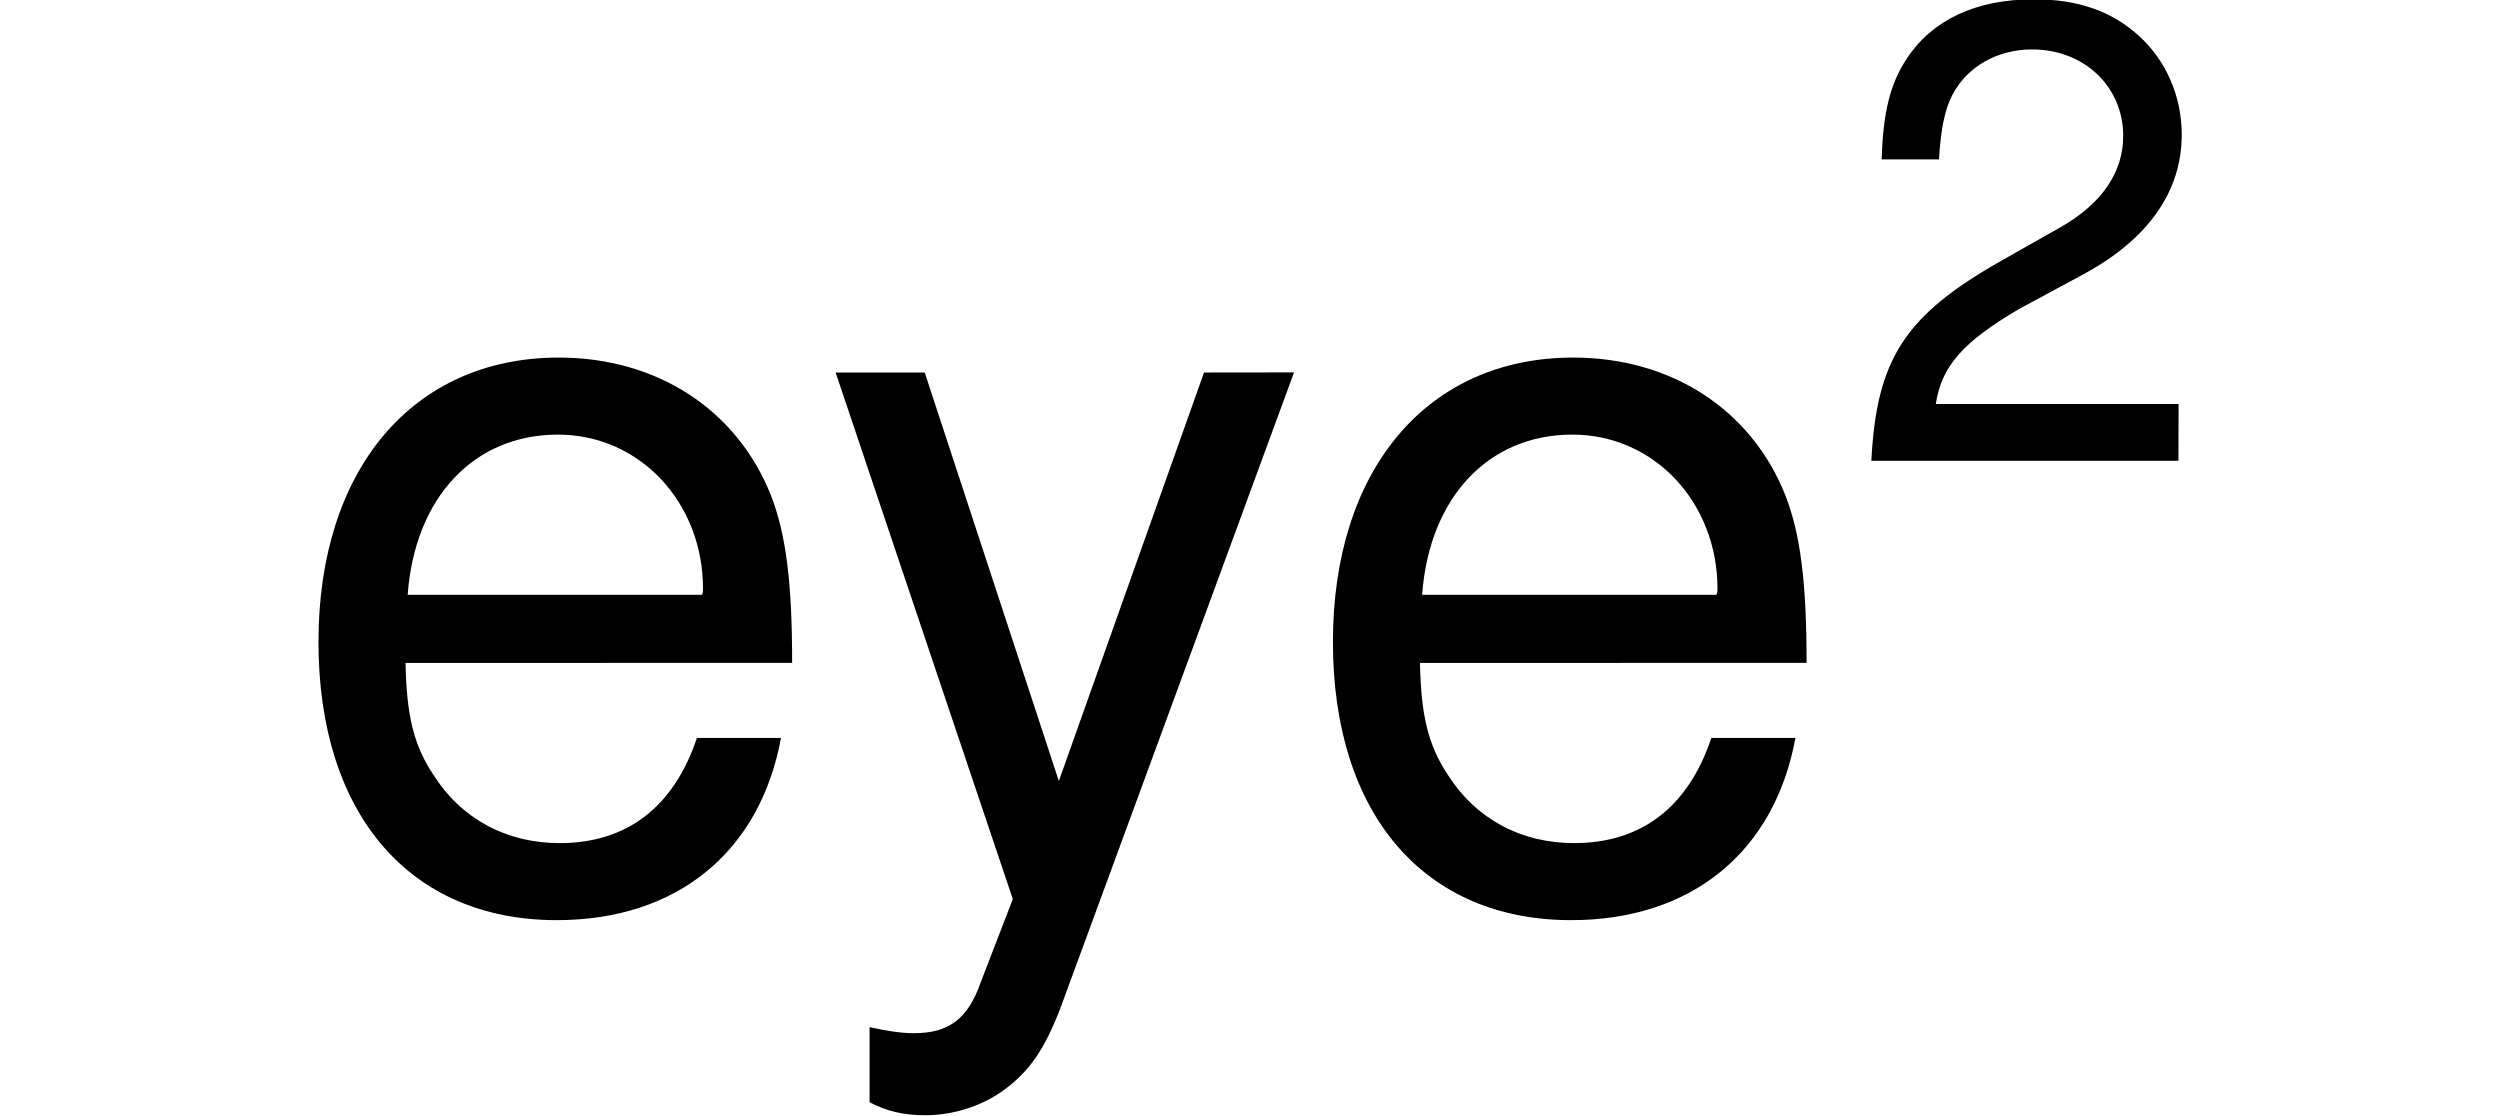
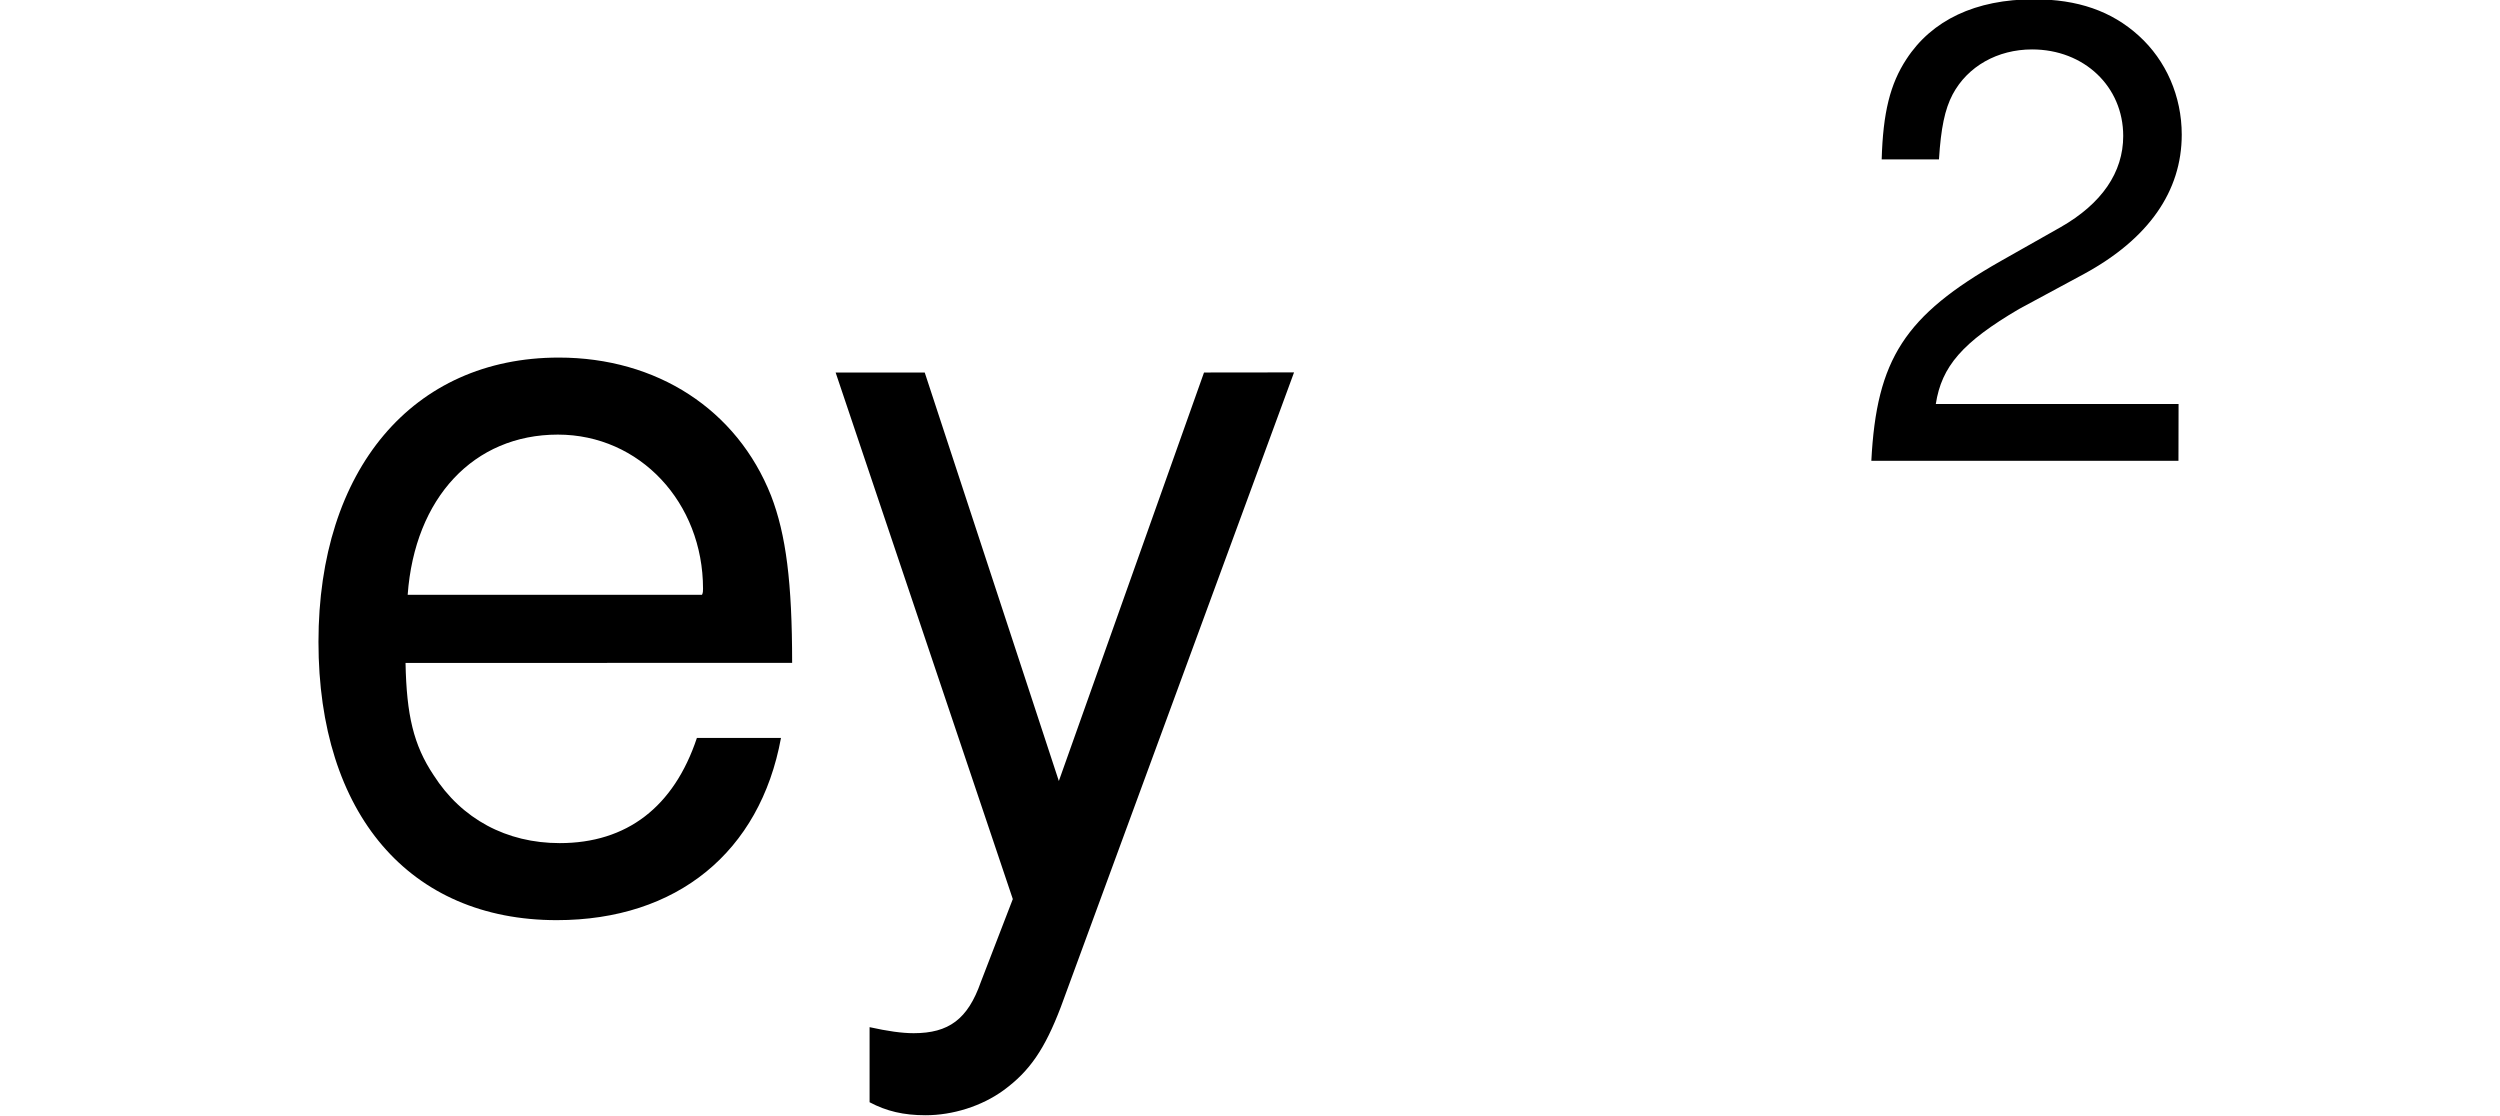
<svg xmlns="http://www.w3.org/2000/svg" xmlns:ns1="http://www.inkscape.org/namespaces/inkscape" xmlns:ns2="http://sodipodi.sourceforge.net/DTD/sodipodi-0.dtd" width="168" height="75" viewBox="0 0 44.45 19.844" version="1.1" id="svg1390" ns1:version="0.92.5 (2060ec1f9f, 2020-04-08)" ns2:docname="logo_eye2.svg">
  <title id="title1954">eye2 Logo</title>
  <defs id="defs1384" />
  <ns2:namedview id="base" pagecolor="#ffffff" bordercolor="#666666" borderopacity="1.0" ns1:pageopacity="0.0" ns1:pageshadow="2" ns1:zoom="2.8" ns1:cx="135.28278" ns1:cy="108.6309" ns1:document-units="px" ns1:current-layer="layer1" showgrid="false" units="px" ns1:window-width="1920" ns1:window-height="1009" ns1:window-x="-8" ns1:window-y="-8" ns1:window-maximized="1" />
  <g ns1:label="Ebene 1" ns1:groupmode="layer" id="layer1" transform="translate(0,-277.156)">
    <g aria-label="eye2" transform="matrix(1.819,0,0,1.819,-27.531,493.57)" style="font-style:normal;font-weight:normal;font-size:10.667px;line-height:1.25;font-family:sans-serif;letter-spacing:0px;word-spacing:0px;fill:#000000;fill-opacity:1;stroke:none;stroke-width:0.145" id="flowRoot1935">
      <path d="m 22.878,-112.495 c 0,-0.783 -0.059,-1.253 -0.206,-1.634 -0.333,-0.842 -1.116,-1.35 -2.075,-1.35 -1.429,0 -2.349,1.096 -2.349,2.779 0,1.683 0.891,2.72 2.329,2.72 1.174,0 1.987,-0.665 2.192,-1.781 h -0.822 c -0.225,0.675 -0.685,1.028 -1.341,1.028 -0.519,0 -0.959,-0.235 -1.233,-0.665 -0.196,-0.294 -0.264,-0.587 -0.274,-1.096 z m -3.758,-0.665 c 0.069,-0.949 0.646,-1.566 1.468,-1.566 0.802,0 1.419,0.665 1.419,1.507 0,0.02 0,0.039 -0.01,0.059 z" style="font-style:normal;font-variant:normal;font-weight:normal;font-stretch:normal;font-family:'Nachlieli CLM';-inkscape-font-specification:'Nachlieli CLM';stroke-width:0.145" id="path1945" ns1:connector-curvature="0" />
      <path d="m 26.904,-115.333 -1.419,3.993 -1.311,-3.993 h -0.871 l 1.732,5.147 -0.313,0.812 c -0.127,0.362 -0.313,0.499 -0.656,0.499 -0.117,0 -0.254,-0.02 -0.431,-0.059 v 0.734 c 0.166,0.088 0.333,0.127 0.548,0.127 0.264,0 0.548,-0.088 0.763,-0.245 0.254,-0.186 0.401,-0.401 0.558,-0.812 l 2.28,-6.204 z" style="font-style:normal;font-variant:normal;font-weight:normal;font-stretch:normal;font-family:'Nachlieli CLM';-inkscape-font-specification:'Nachlieli CLM';stroke-width:0.145" id="path1947" ns1:connector-curvature="0" />
-       <path d="m 32.794,-112.495 c 0,-0.783 -0.059,-1.253 -0.206,-1.634 -0.333,-0.842 -1.116,-1.35 -2.075,-1.35 -1.429,0 -2.349,1.096 -2.349,2.779 0,1.683 0.891,2.72 2.329,2.72 1.174,0 1.987,-0.665 2.192,-1.781 h -0.822 c -0.225,0.675 -0.685,1.028 -1.341,1.028 -0.519,0 -0.959,-0.235 -1.233,-0.665 -0.196,-0.294 -0.264,-0.587 -0.274,-1.096 z m -3.758,-0.665 c 0.069,-0.949 0.646,-1.566 1.468,-1.566 0.802,0 1.419,0.665 1.419,1.507 0,0.02 0,0.039 -0.01,0.059 z" style="font-style:normal;font-variant:normal;font-weight:normal;font-stretch:normal;font-family:'Nachlieli CLM';-inkscape-font-specification:'Nachlieli CLM';stroke-width:0.145" id="path1949" ns1:connector-curvature="0" />
      <path d="m 36.43,-115.025 h -2.373 c 0.057,-0.369 0.261,-0.604 0.814,-0.929 l 0.636,-0.343 c 0.63,-0.343 0.954,-0.808 0.954,-1.361 0,-0.375 -0.153,-0.725 -0.42,-0.967 -0.267,-0.242 -0.598,-0.356 -1.024,-0.356 -0.572,0 -0.999,0.204 -1.247,0.585 -0.159,0.242 -0.229,0.522 -0.242,0.98 h 0.56 c 0.019,-0.305 0.057,-0.49 0.134,-0.636 0.146,-0.274 0.439,-0.439 0.776,-0.439 0.509,0 0.891,0.363 0.891,0.846 0,0.356 -0.21,0.662 -0.611,0.891 l -0.585,0.331 c -0.941,0.534 -1.215,0.96 -1.266,1.953 h 3.002 z" style="font-style:normal;font-variant:normal;font-weight:normal;font-stretch:normal;font-size:65%;font-family:'Nachlieli CLM';-inkscape-font-specification:'Nachlieli CLM';baseline-shift:super;stroke-width:0.145" id="path1951" ns1:connector-curvature="0" />
    </g>
  </g>
</svg>